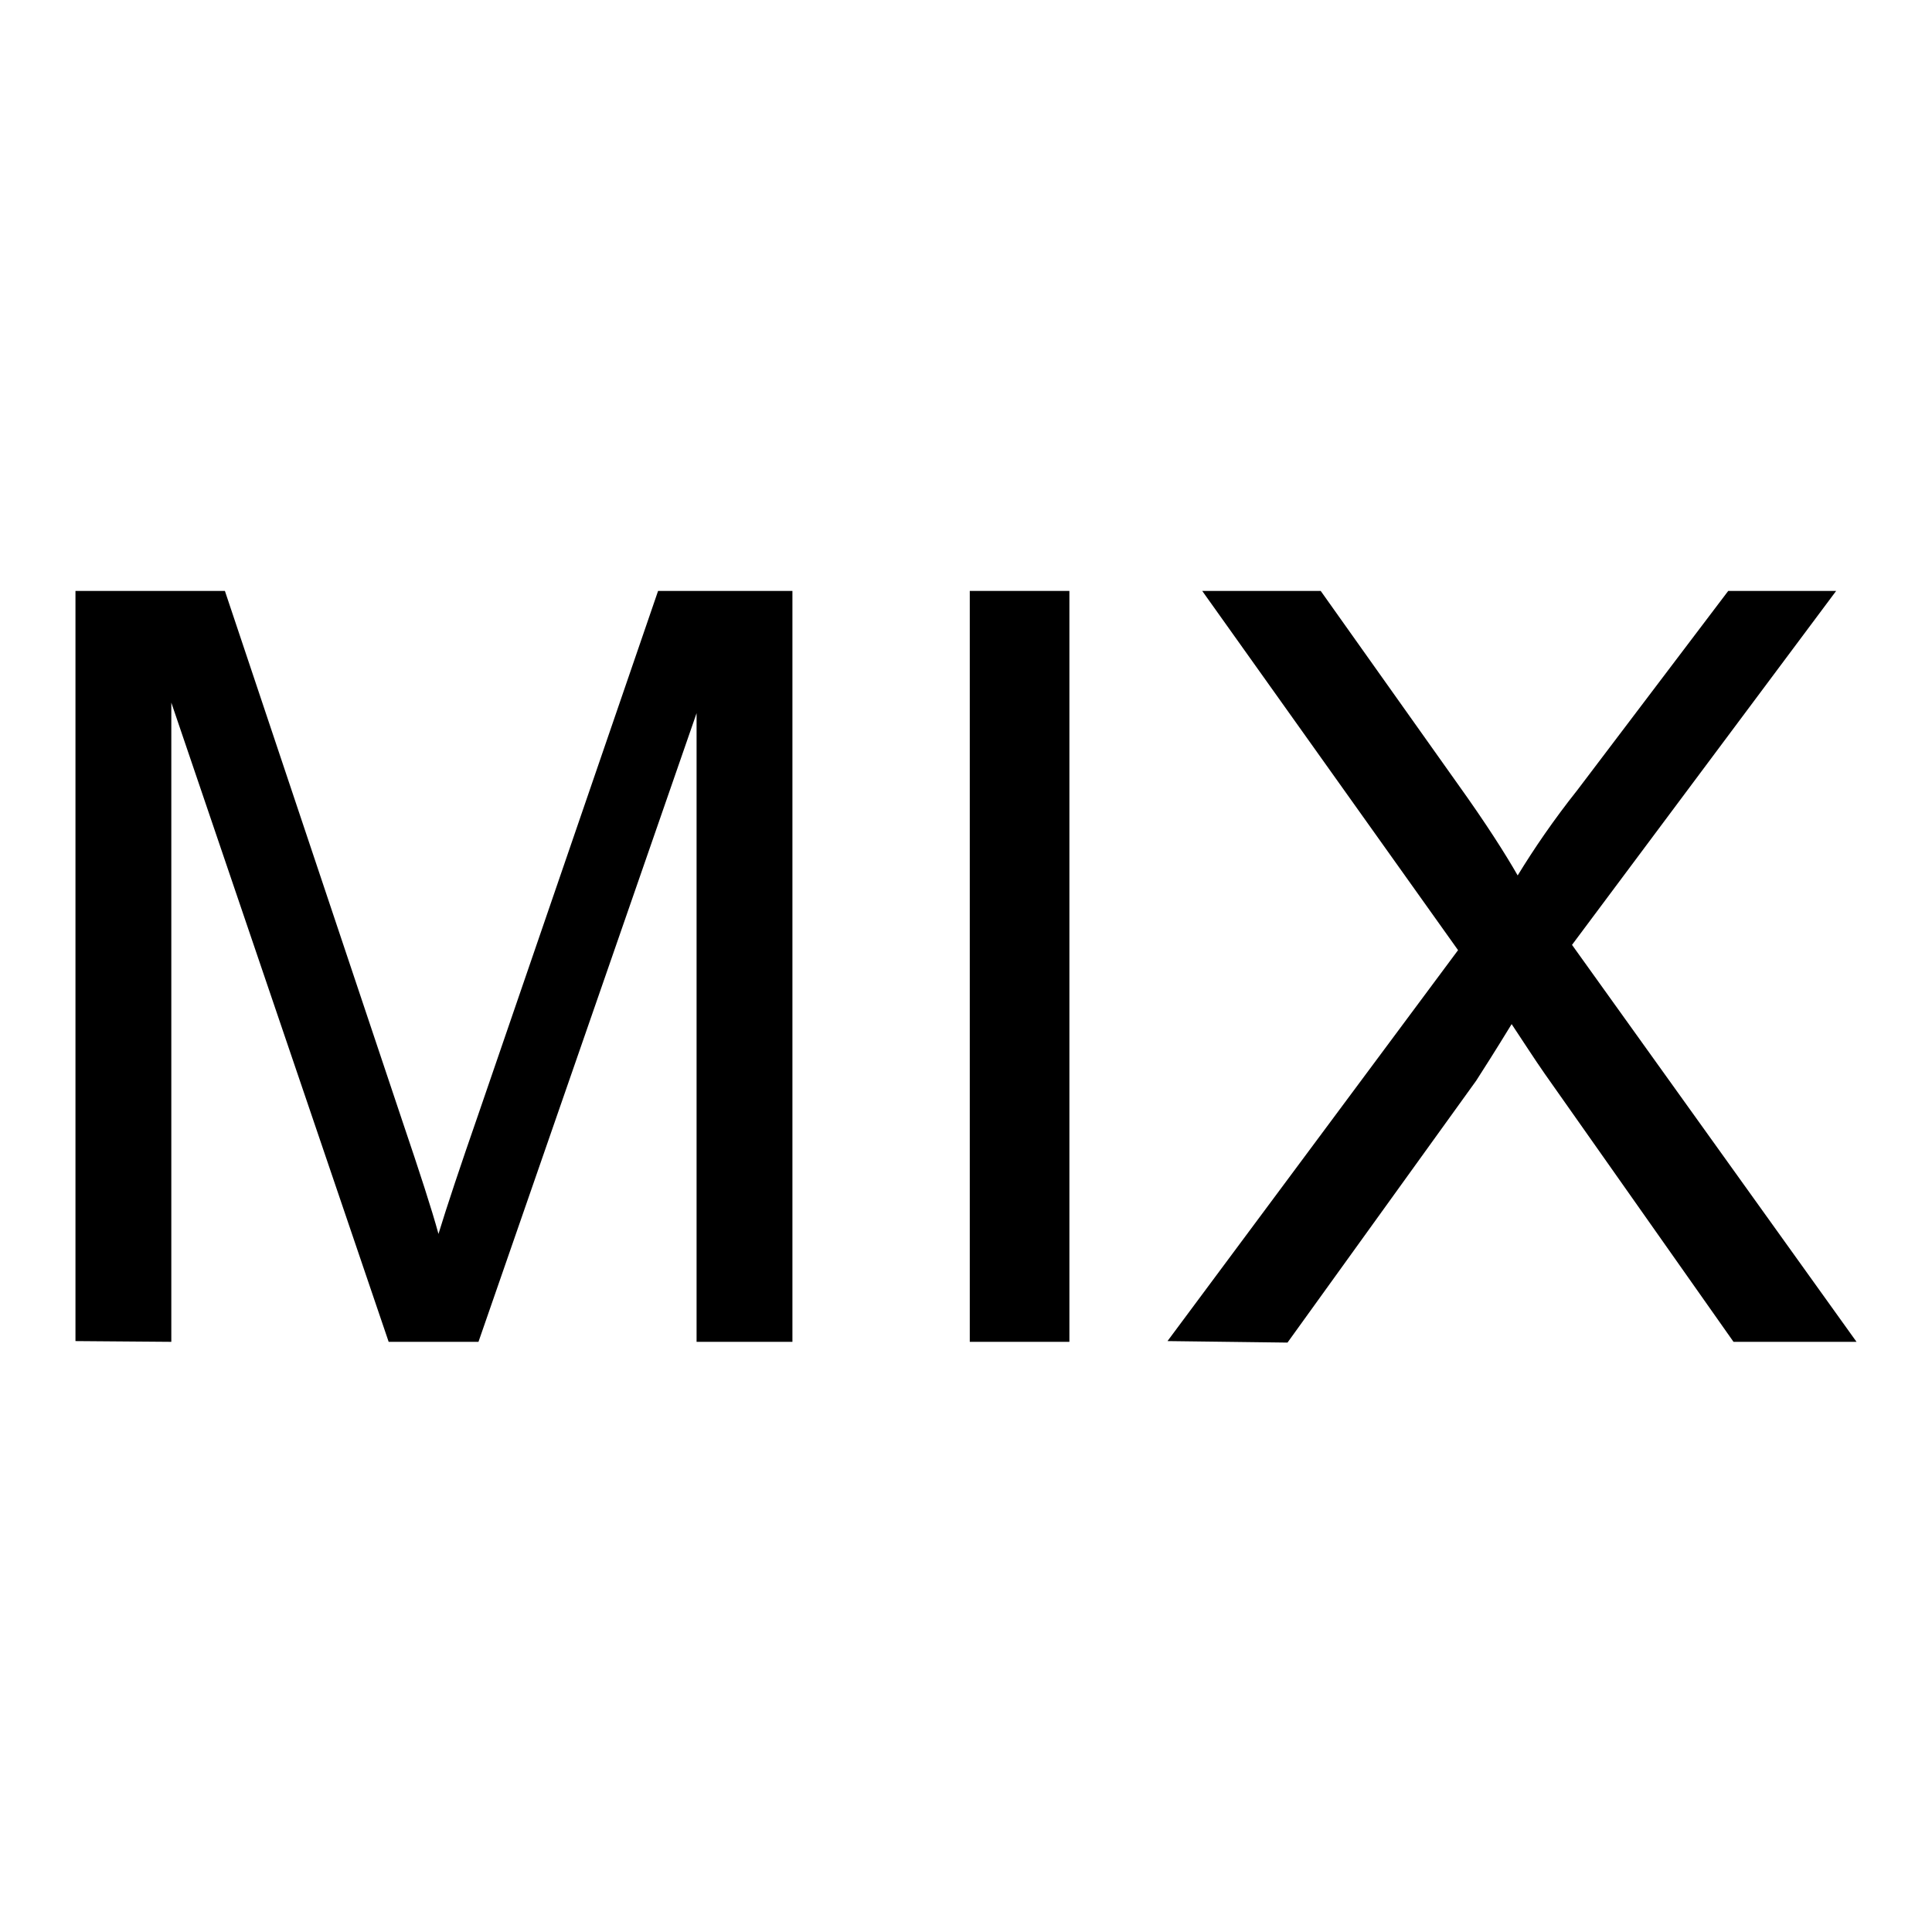
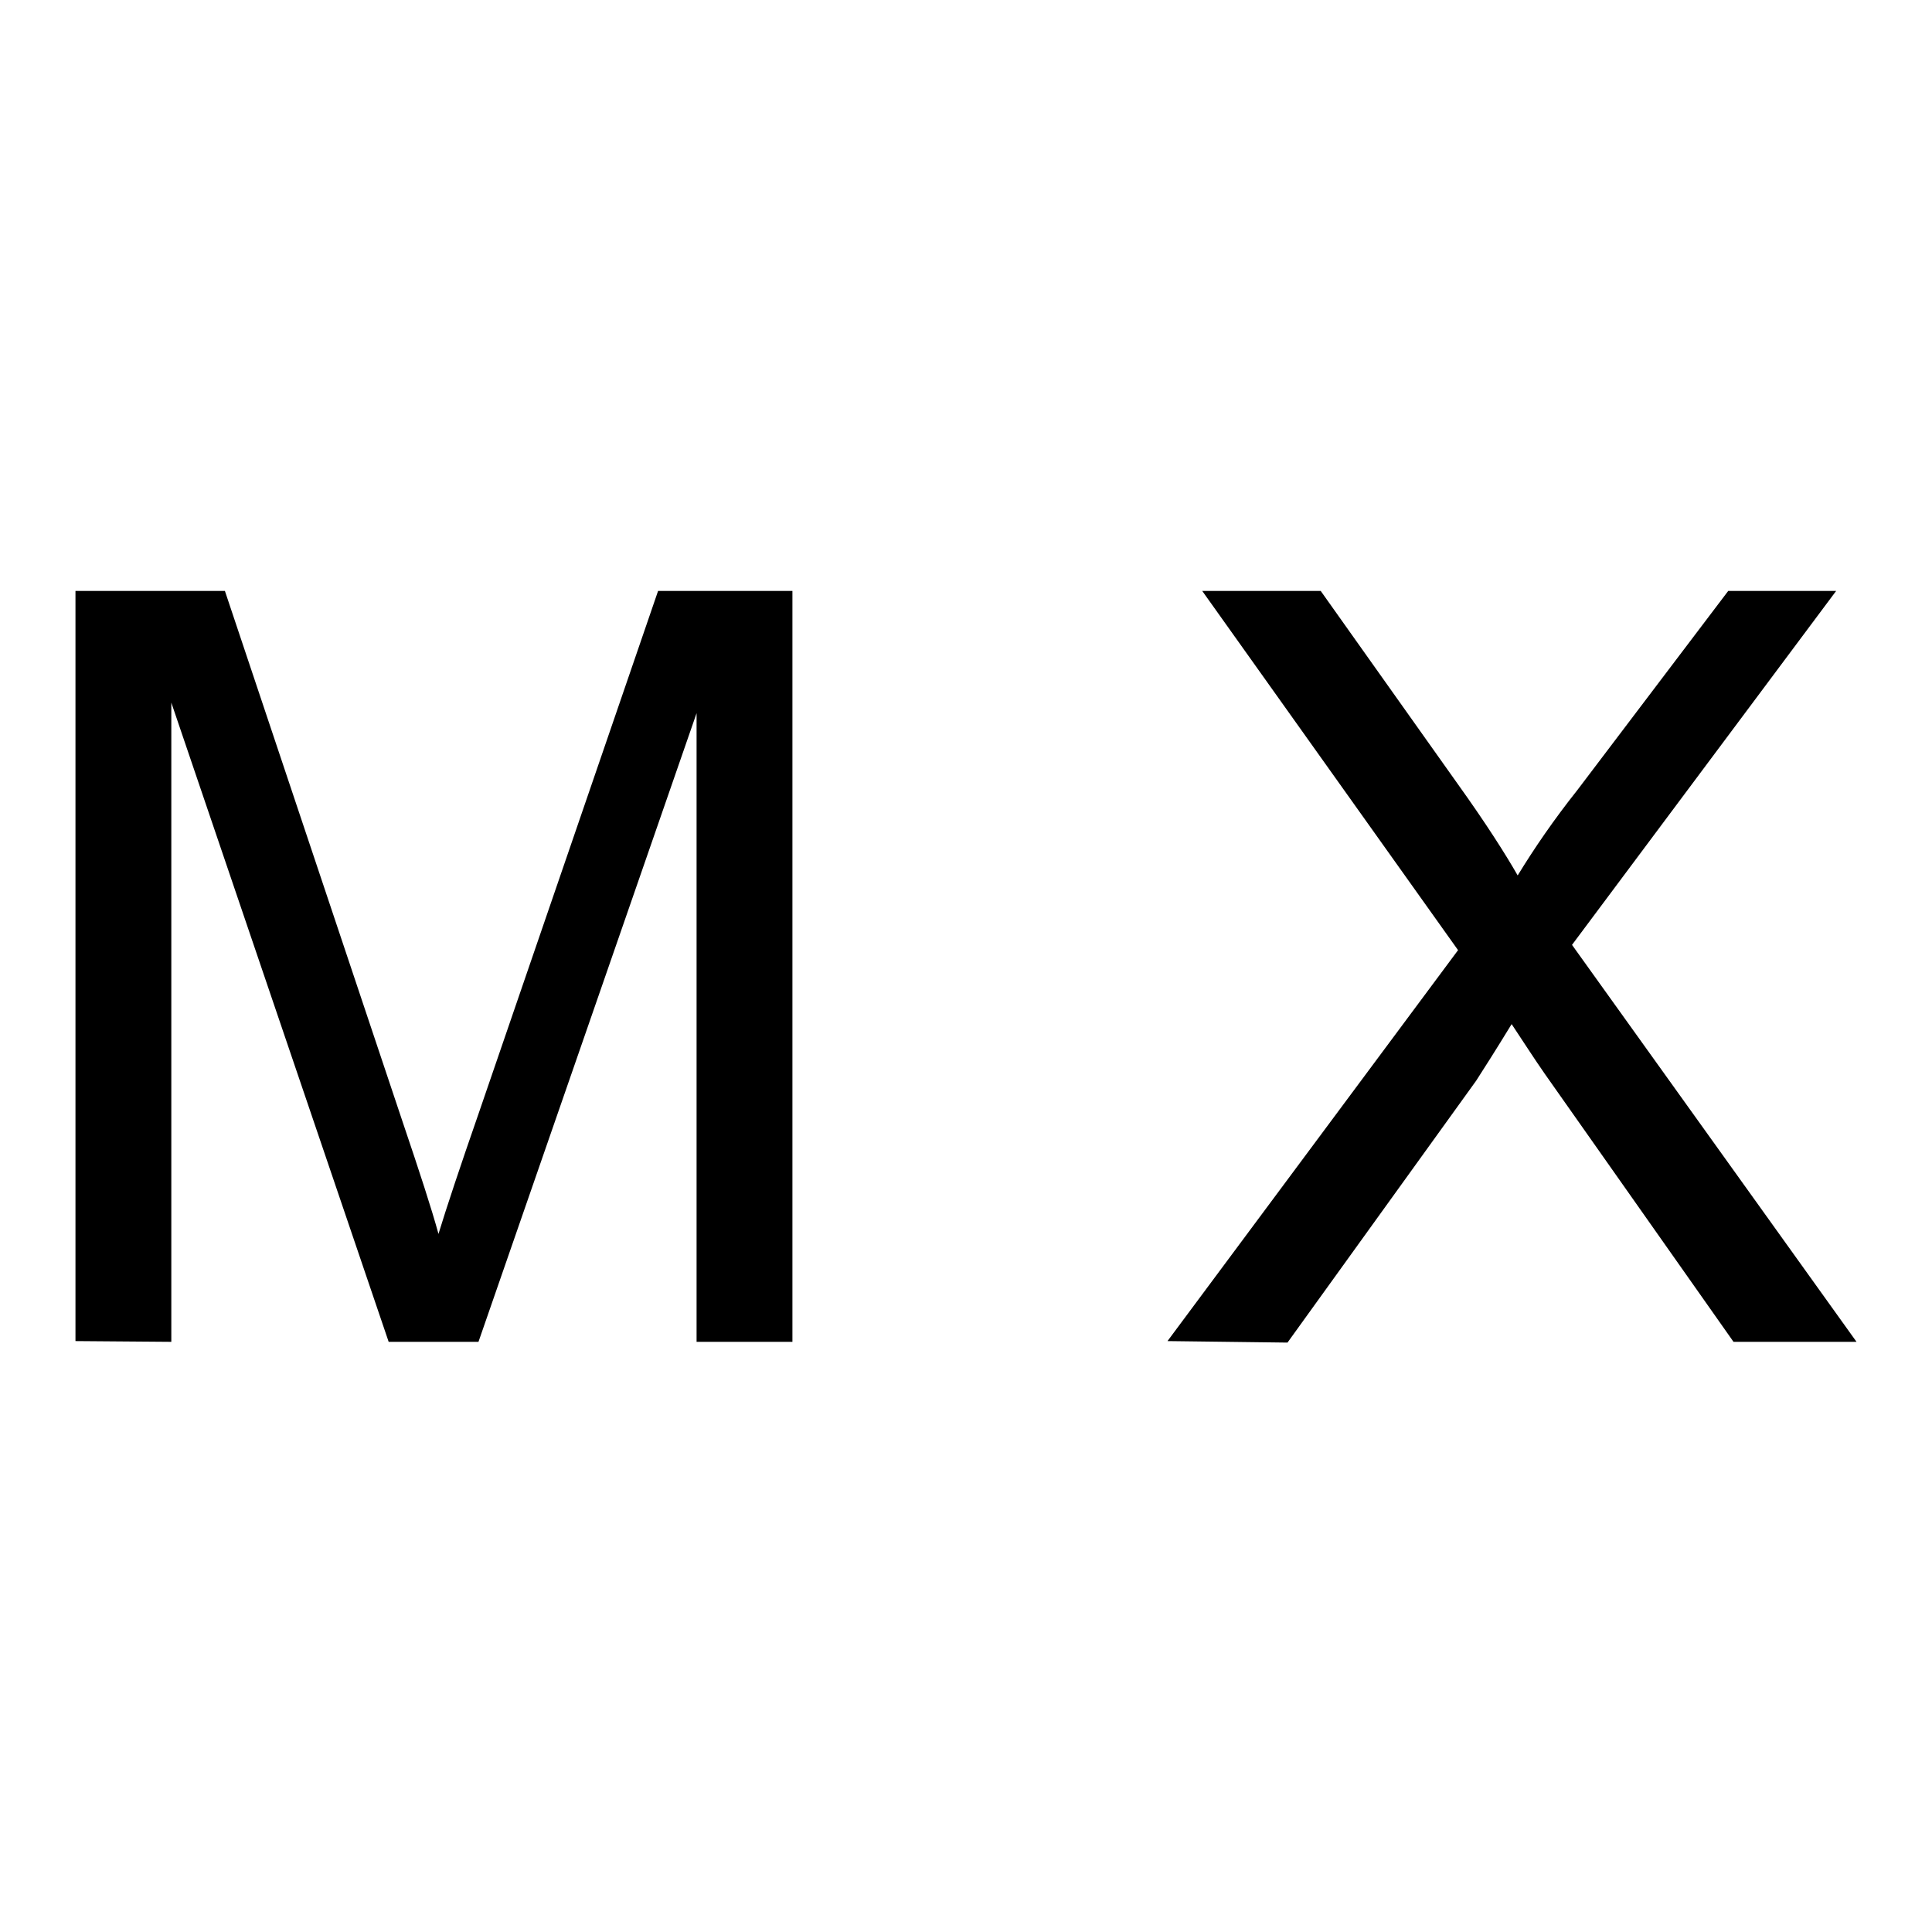
<svg xmlns="http://www.w3.org/2000/svg" version="1.1" x="0px" y="0px" viewBox="0 0 256 256" enable-background="new 0 0 256 256" xml:space="preserve">
  <g>
    <g>
      <path fill="#000000" d="M10,177.7V78.3h19.8l23.6,70.5c2.2,6.5,3.8,11.4,4.7,14.7c1.1-3.6,2.9-9,5.3-15.9l23.8-69.3H105v99.5H92.3V94.5l-28.9,83.3H51.5L22.7,93.1v84.7L10,177.7L10,177.7z" />
-       <path fill="#000000" d="M128.5,177.7V78.3h13.2v99.5H128.5z" />
      <path fill="#000000" d="M154.7,177.7l38.5-51.8l-33.9-47.6H175l18.1,25.5c3.8,5.3,6.4,9.4,8,12.2c2.2-3.6,4.8-7.4,7.9-11.3l20-26.4h14.3l-35,46.9l37.7,52.6h-16.3l-25-35.5c-1.4-2-2.8-4.2-4.4-6.6c-2.2,3.6-3.8,6.1-4.7,7.5l-25,34.7L154.7,177.7L154.7,177.7z" />
    </g>
  </g>
</svg>